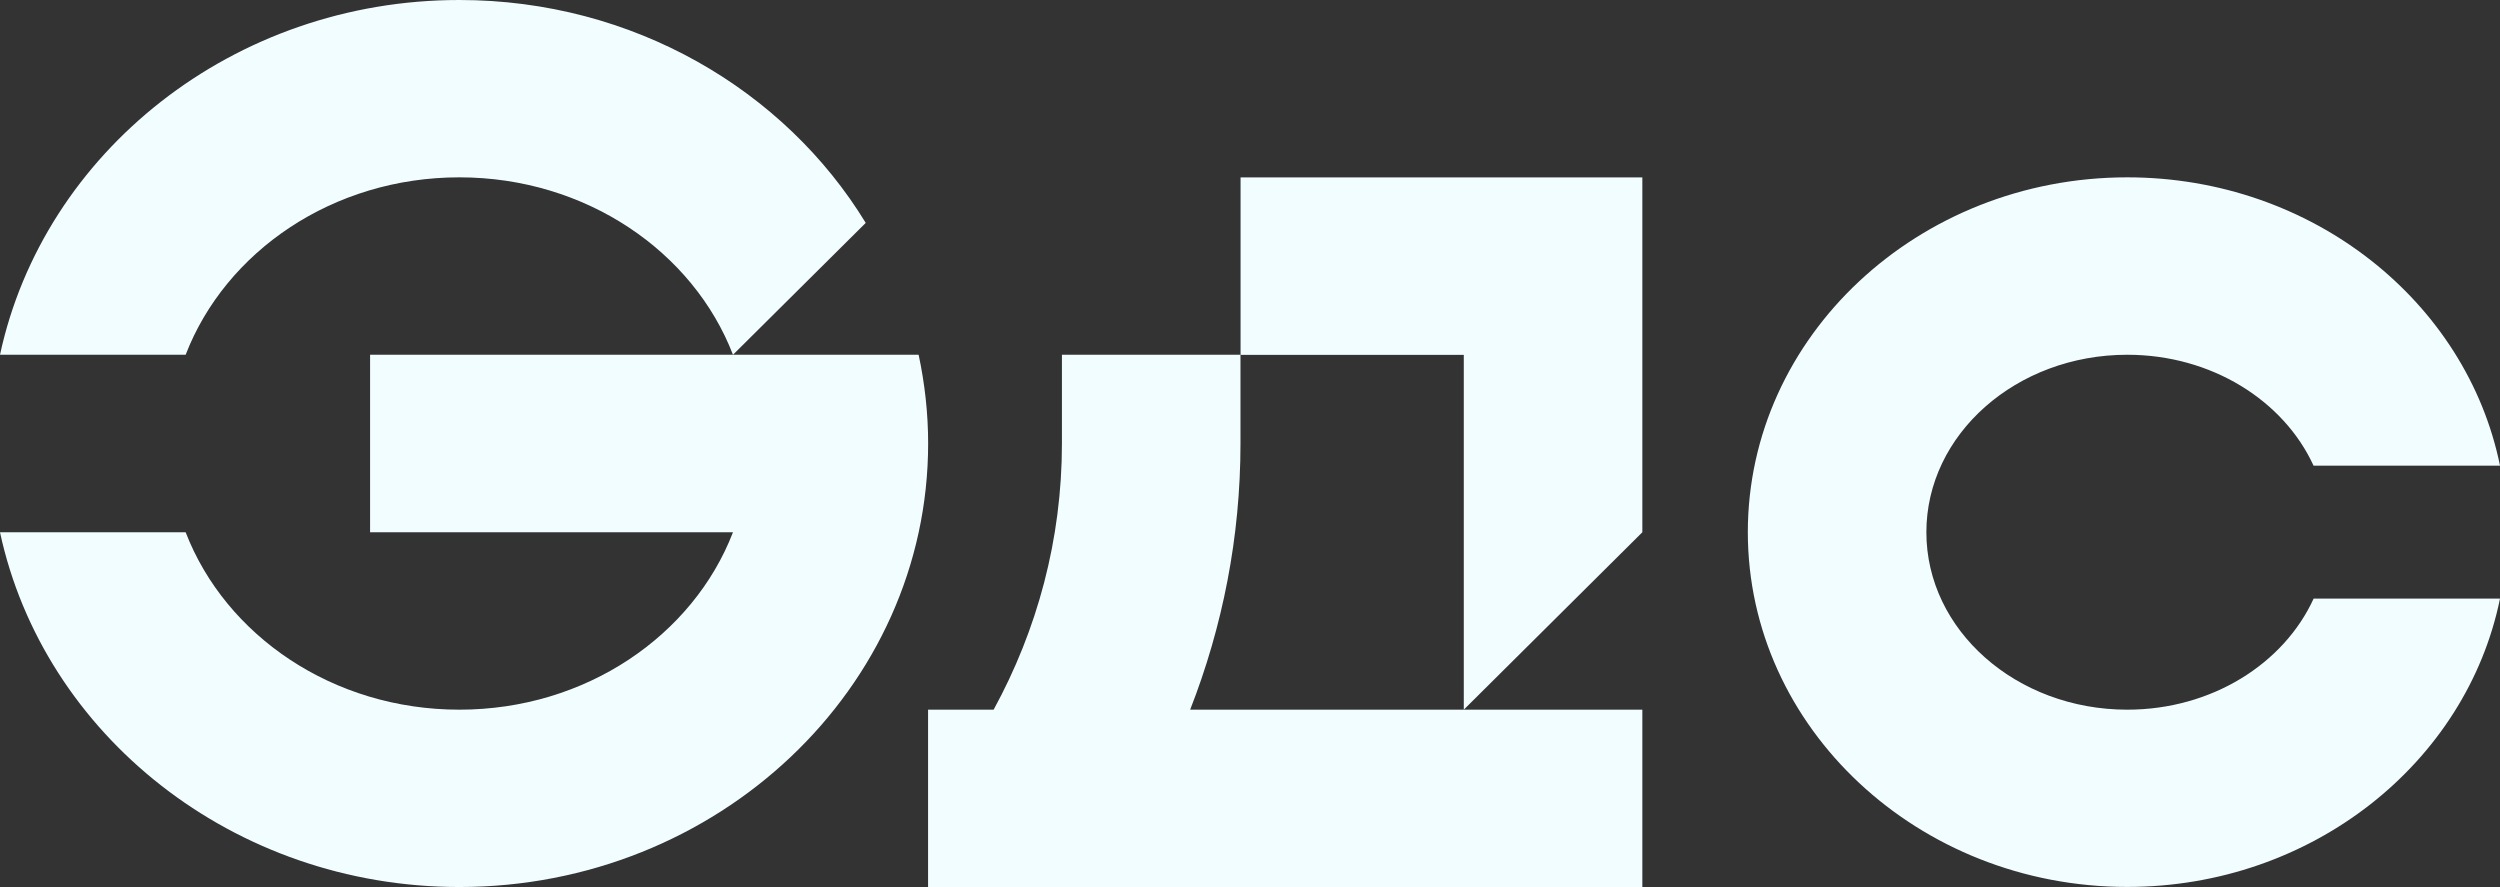
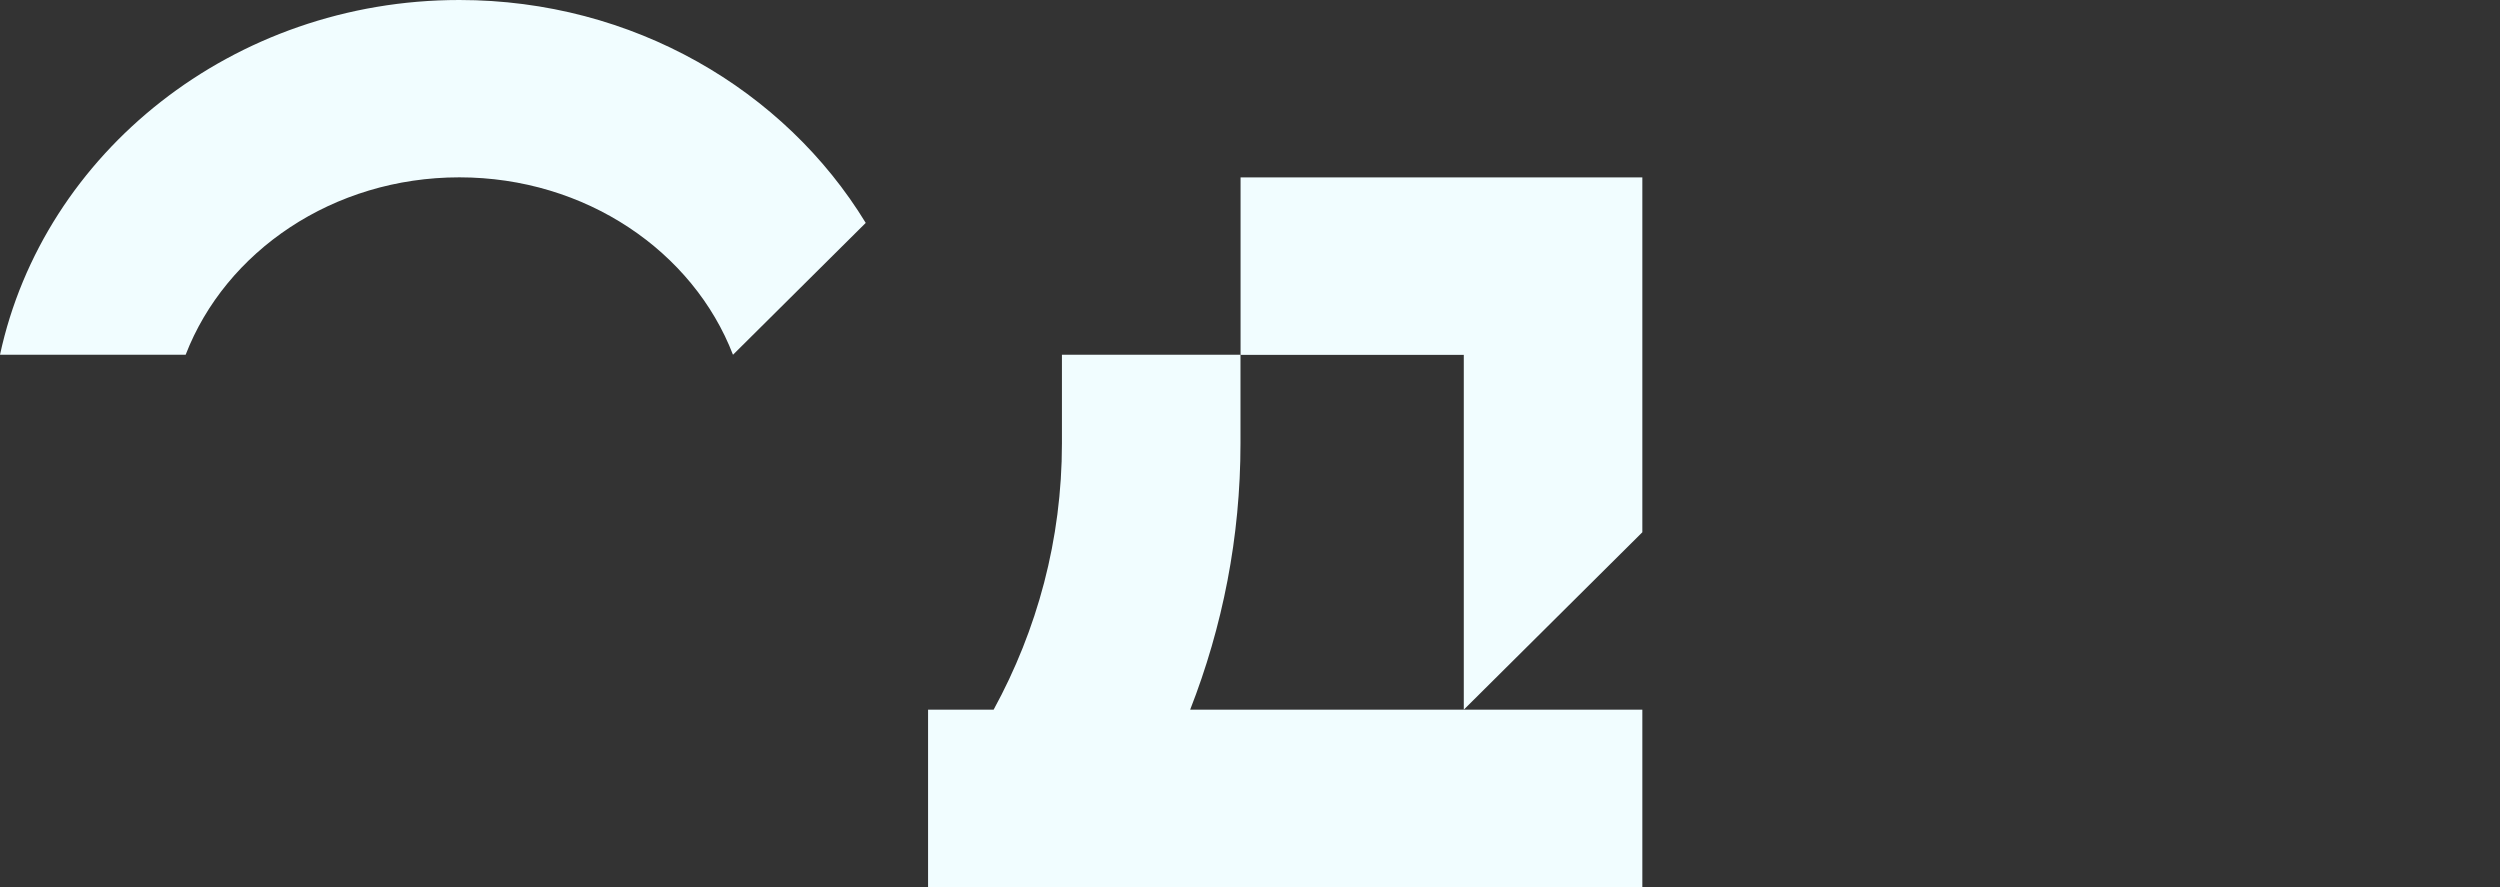
<svg xmlns="http://www.w3.org/2000/svg" width="31" height="11" viewBox="0 0 31 11" fill="none">
  <rect x="0" y="0" width="31" height="11" fill="#333333" stroke="none" />
  <path d="M15.383 2.2V4.4H18.151V8.8L20.365 6.6V2.2H15.383Z" fill="#F1FDFF" />
-   <path d="M28.688 7.425C28.318 8.231 27.424 8.8 26.378 8.8C25.003 8.8 23.887 7.815 23.887 6.6C23.887 5.384 25.003 4.399 26.378 4.399C27.424 4.399 28.318 4.968 28.688 5.774H31C30.586 3.741 28.672 2.199 26.378 2.199C23.784 2.199 21.673 4.173 21.673 6.599C21.673 9.024 23.784 10.998 26.378 10.998C28.671 10.998 30.585 9.457 31 7.423H28.688V7.425Z" fill="#F1FDFF" />
  <path d="M15.382 4.399V5.499C15.382 6.661 15.16 7.772 14.758 8.8H20.365V11H11.508V8.8H12.321C12.861 7.812 13.168 6.69 13.168 5.499V4.399H15.383H15.382Z" fill="#F1FDFF" />
-   <path d="M11.391 4.399C11.467 4.754 11.509 5.123 11.509 5.499C11.509 8.532 8.901 10.999 5.696 10.999C2.888 10.999 0.54 9.107 0 6.6H2.302C2.797 7.881 4.128 8.8 5.696 8.8C7.263 8.8 8.595 7.881 9.089 6.6H4.589V4.399H11.391Z" fill="#F1FDFF" />
  <path d="M9.089 4.399L10.735 2.764C9.73 1.115 7.849 0 5.696 0C2.888 0 0.54 1.893 0 4.399H2.302C2.797 3.118 4.128 2.199 5.696 2.199C7.263 2.199 8.595 3.118 9.089 4.399Z" fill="#F1FDFF" />
</svg>